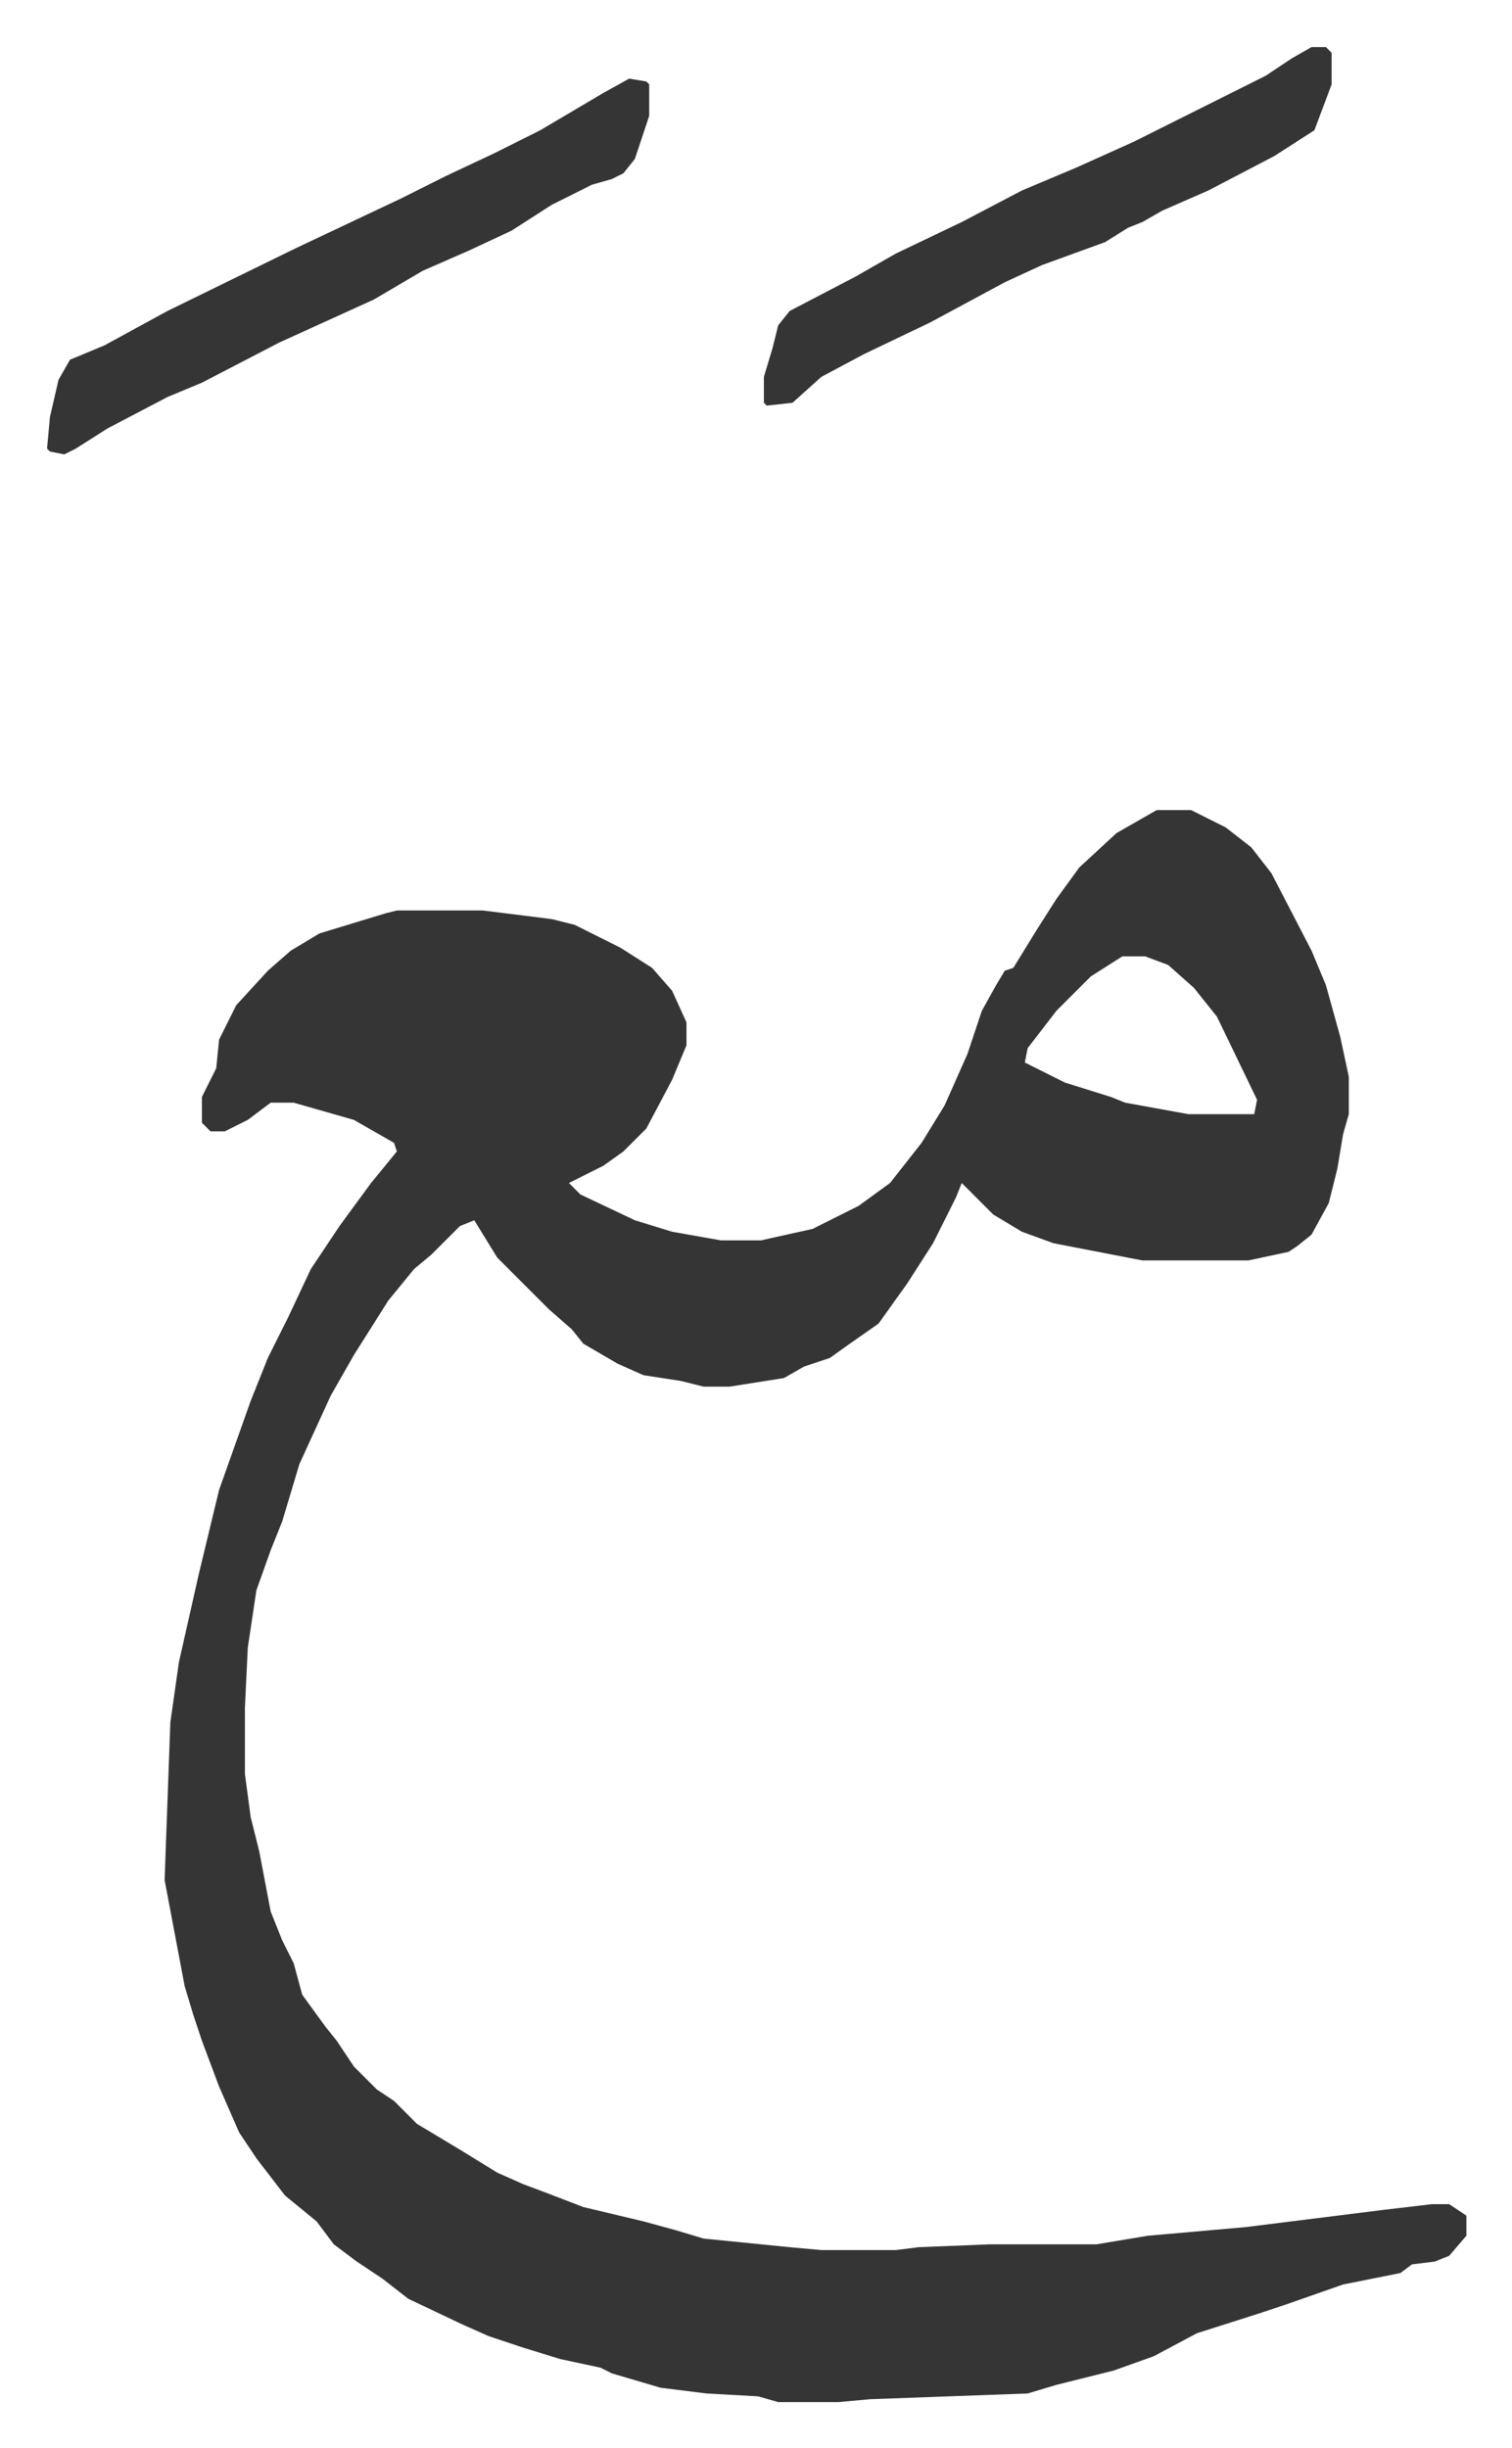
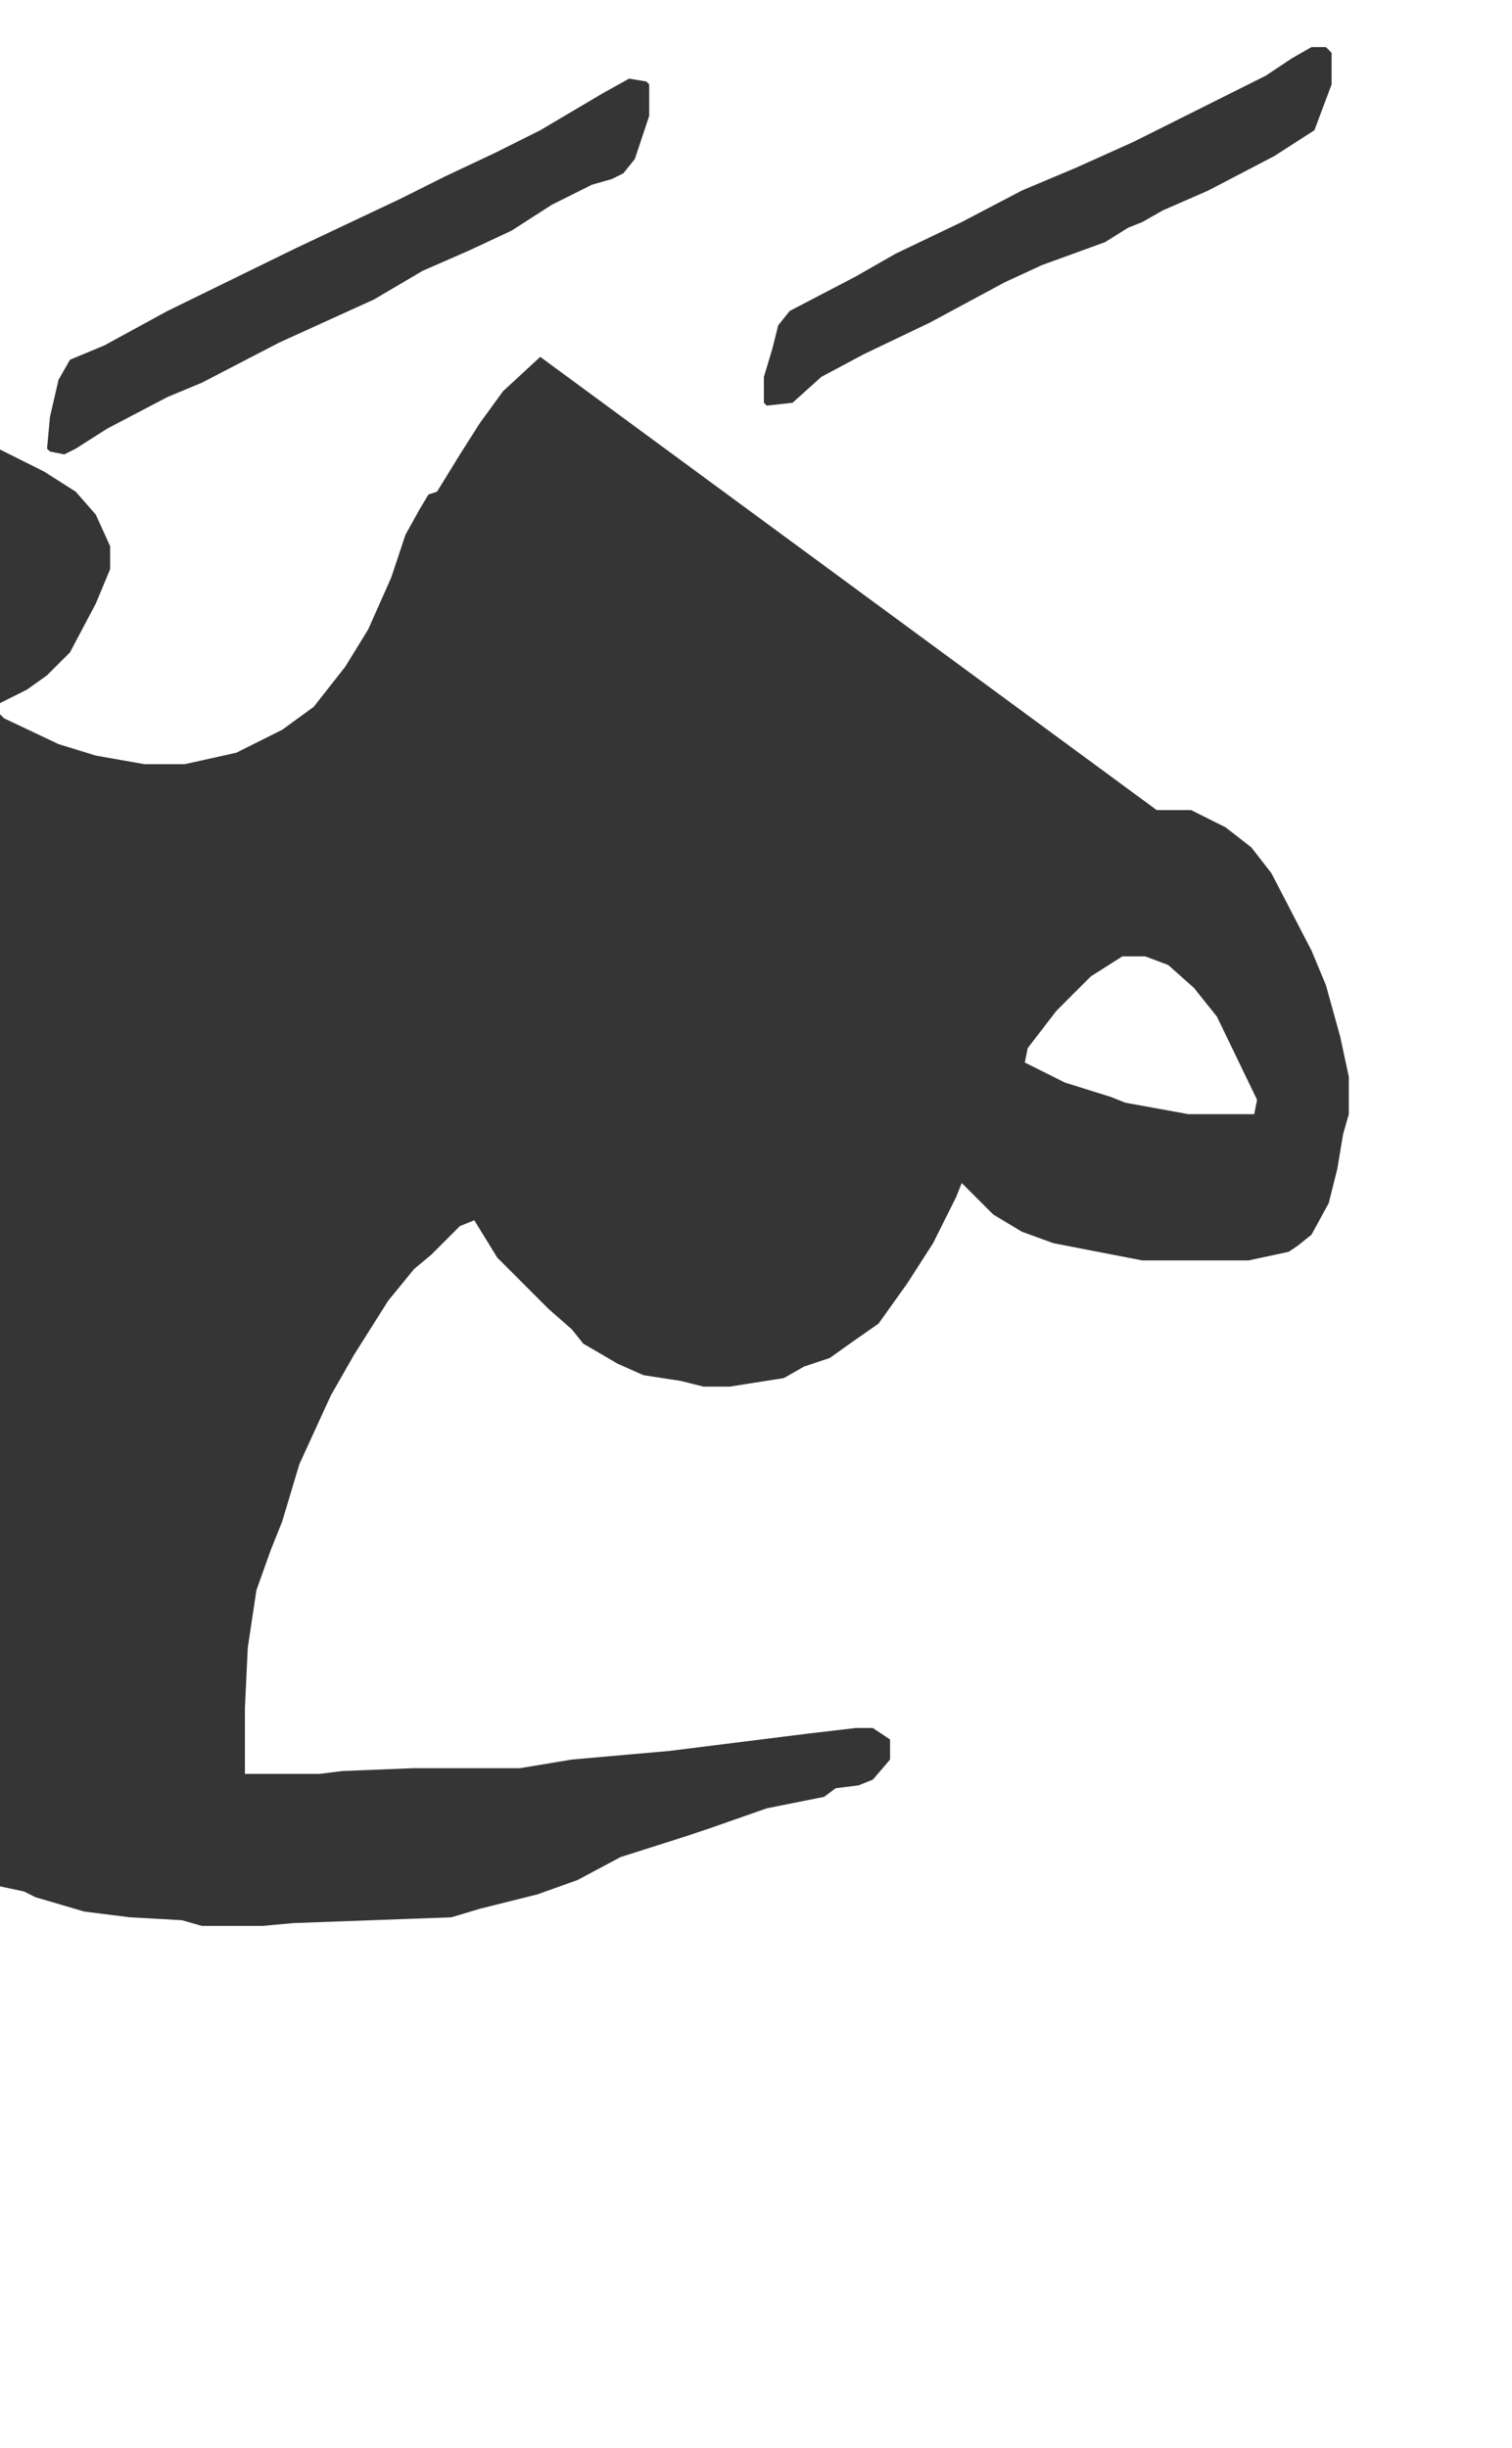
<svg xmlns="http://www.w3.org/2000/svg" role="img" viewBox="-16.41 431.59 527.32 853.32">
-   <path fill="#353535" id="rule_normal" d="M387 714h12l12 6 9 7 7 9 14 27 5 12 5 18 3 14v13l-2 7-2 12-3 12-6 11-5 4-3 2-14 3h-37l-31-6-11-4-10-6-8-8-3-3-2 5-8 16-9 14-10 14-10 7-7 5-9 3-7 4-19 3h-9l-8-2-13-2-9-4-12-7-4-5-8-7-13-13-5-5-8-13-5 2-10 10-6 5-9 11-12 19-8 14-11 24-6 20-4 10-5 14-3 20-1 21v23l2 15 3 12 4 21 4 10 4 8 3 11 8 11 4 5 6 9 8 8 6 4 8 8 15 9 13 8 9 4 8 3 13 5 21 5 11 3 10 3 30 3 11 1h26l8-1 25-1h37l18-3 34-3 48-6 17-2h6l6 4v7l-6 7-5 2-8 1-4 3-20 4-20 7-9 3-22 7-15 8-14 5-20 5-10 3-55 2-11 1h-21l-7-2-18-1-16-2-17-5-4-2-14-3-13-4-12-4-9-4-19-9-9-7-9-6-8-6-6-8-11-9-10-13-6-9-7-16-6-16-3-9-3-10-7-37 2-55 3-21 7-31 7-29 11-31 6-15 7-14 8-17 10-15 11-15 9-11-1-3-14-8-21-6h-8l-8 6-8 4h-5l-3-3v-9l5-10 1-10 6-12 11-12 8-7 10-6 23-7 4-1h30l24 3 8 2 16 8 11 7 7 8 5 11v8l-5 12-9 17-8 8-7 5-12 6 4 4 19 9 13 4 17 3h14l18-4 16-8 11-8 11-14 8-13 8-18 5-15 5-9 3-5 3-1 8-13 7-11 8-11 13-12zm-12 51l-11 7-7 7-5 5-10 13-1 5 14 7 16 5 5 2 22 4h23l1-5-14-29-8-10-9-8-8-3zM203 459l6 1 1 1v11l-5 15-4 5-4 2-7 2-14 7-14 9-15 7-16 7-17 10-33 15-27 14-12 5-21 11-11 7-4 2-5-1-1-1 1-11 3-13 4-7 12-5 22-12 45-22 36-17 16-8 17-8 16-8 22-13zm238-11h5l2 2v11l-6 16-14 9-23 12-16 7-7 4-5 2-8 5-22 8-13 6-26 14-23 11-15 8-10 9-9 1-1-1v-9l3-10 2-8 4-5 23-12 14-8 23-11 21-11 19-8 20-9 46-23 9-6z" />
+   <path fill="#353535" id="rule_normal" d="M387 714h12l12 6 9 7 7 9 14 27 5 12 5 18 3 14v13l-2 7-2 12-3 12-6 11-5 4-3 2-14 3h-37l-31-6-11-4-10-6-8-8-3-3-2 5-8 16-9 14-10 14-10 7-7 5-9 3-7 4-19 3h-9l-8-2-13-2-9-4-12-7-4-5-8-7-13-13-5-5-8-13-5 2-10 10-6 5-9 11-12 19-8 14-11 24-6 20-4 10-5 14-3 20-1 21v23h26l8-1 25-1h37l18-3 34-3 48-6 17-2h6l6 4v7l-6 7-5 2-8 1-4 3-20 4-20 7-9 3-22 7-15 8-14 5-20 5-10 3-55 2-11 1h-21l-7-2-18-1-16-2-17-5-4-2-14-3-13-4-12-4-9-4-19-9-9-7-9-6-8-6-6-8-11-9-10-13-6-9-7-16-6-16-3-9-3-10-7-37 2-55 3-21 7-31 7-29 11-31 6-15 7-14 8-17 10-15 11-15 9-11-1-3-14-8-21-6h-8l-8 6-8 4h-5l-3-3v-9l5-10 1-10 6-12 11-12 8-7 10-6 23-7 4-1h30l24 3 8 2 16 8 11 7 7 8 5 11v8l-5 12-9 17-8 8-7 5-12 6 4 4 19 9 13 4 17 3h14l18-4 16-8 11-8 11-14 8-13 8-18 5-15 5-9 3-5 3-1 8-13 7-11 8-11 13-12zm-12 51l-11 7-7 7-5 5-10 13-1 5 14 7 16 5 5 2 22 4h23l1-5-14-29-8-10-9-8-8-3zM203 459l6 1 1 1v11l-5 15-4 5-4 2-7 2-14 7-14 9-15 7-16 7-17 10-33 15-27 14-12 5-21 11-11 7-4 2-5-1-1-1 1-11 3-13 4-7 12-5 22-12 45-22 36-17 16-8 17-8 16-8 22-13zm238-11h5l2 2v11l-6 16-14 9-23 12-16 7-7 4-5 2-8 5-22 8-13 6-26 14-23 11-15 8-10 9-9 1-1-1v-9l3-10 2-8 4-5 23-12 14-8 23-11 21-11 19-8 20-9 46-23 9-6z" />
</svg>